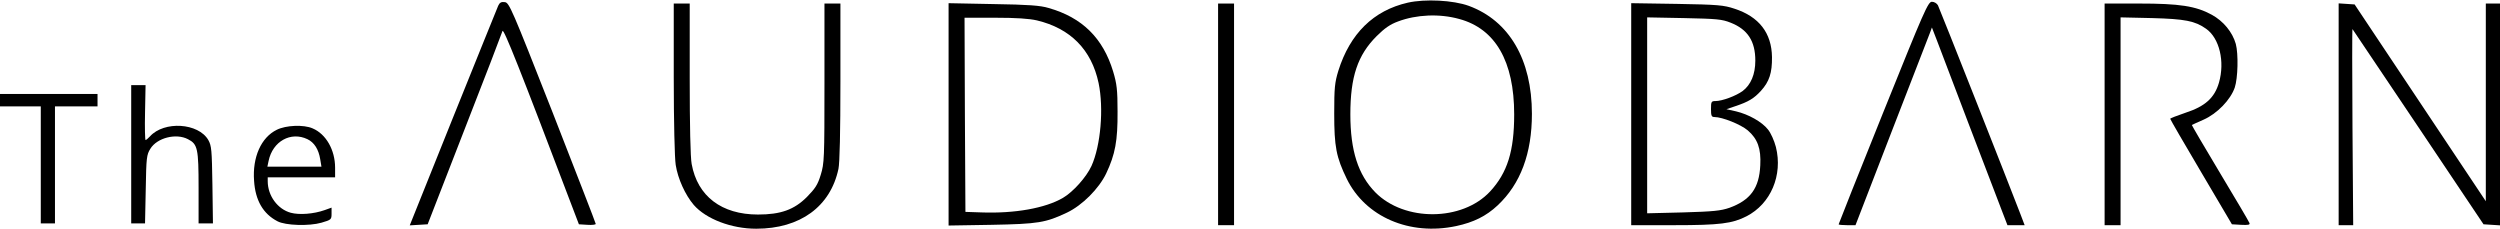
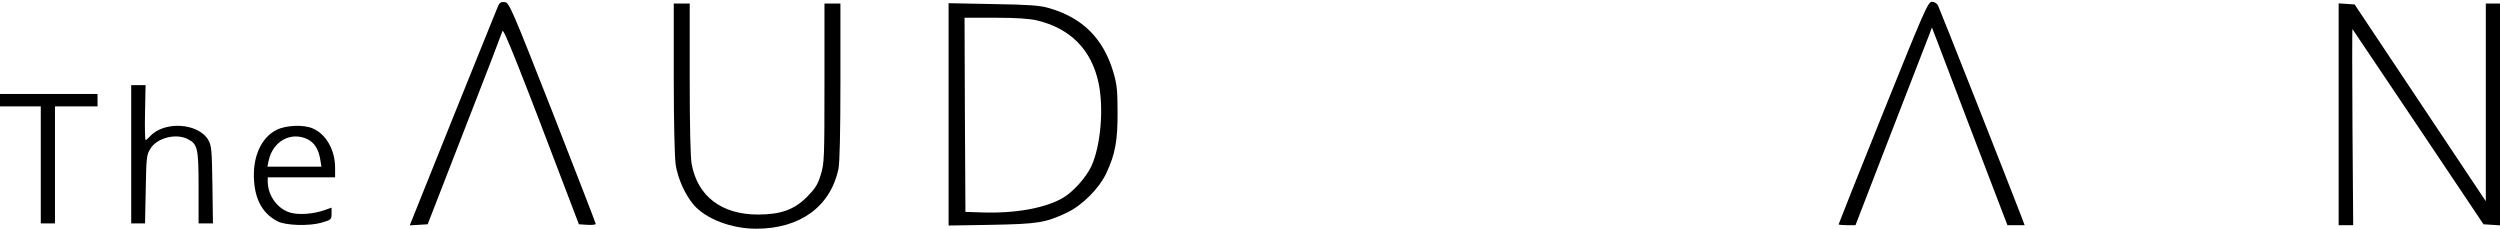
<svg xmlns="http://www.w3.org/2000/svg" version="1.0" width="1410pt" height="129pt" viewBox="0 0 1410 129" preserveAspectRatio="xMidYMid meet">
  <g transform="translate(0,129) scale(0.1,-0.1)" fill="#000000" stroke="none">
-     <path d="M7940 1275 c-193 -44 -326 -174 -392 -385 -20 -66 -23 -95 -23 -240 0 -187 11 -246 71 -369 105 -214 354 -322 617 -266 98 21 169 56 234 117 129 121 193 293 193 516 0 306 -128 525 -356 609 -88 32 -246 40 -344 18z m290 -92 c204 -55 310 -239 310 -538 0 -207 -38 -329 -136 -435 -157 -169 -483 -171 -647 -5 -97 99 -141 235 -141 440 0 212 41 334 148 441 45 45 77 67 121 83 103 39 234 45 345 14z" />
    <path d="M2810 1258 c-6 -13 -120 -297 -255 -631 l-244 -608 51 3 50 3 208 535 c115 294 211 544 214 555 6 18 99 -216 389 -980 l42 -110 48 -3 c26 -2 47 1 47 5 0 5 -110 287 -243 628 -232 590 -245 620 -270 623 -20 3 -29 -3 -37 -20z" />
    <path d="M10621 655 c-138 -343 -251 -627 -251 -630 0 -3 21 -5 48 -5 l47 0 204 528 c112 290 209 540 216 557 l11 30 29 -75 c30 -81 318 -835 367 -962 l30 -78 48 0 49 0 -24 63 c-61 160 -456 1160 -465 1177 -6 11 -21 20 -34 20 -22 0 -43 -49 -275 -625z" />
    <path d="M3800 848 c0 -243 5 -451 11 -488 12 -78 54 -170 102 -226 69 -79 212 -134 352 -134 248 0 419 125 464 338 7 34 11 208 11 492 l0 440 -45 0 -45 0 0 -449 c0 -427 -1 -452 -21 -517 -17 -56 -31 -77 -78 -125 -72 -72 -148 -99 -276 -99 -205 0 -341 103 -374 285 -7 36 -11 219 -11 482 l0 423 -45 0 -45 0 0 -422z" />
    <path d="M5350 645 l0 -627 243 4 c264 5 304 12 425 69 86 41 180 135 221 221 51 108 65 184 64 348 0 123 -4 157 -25 227 -57 188 -174 304 -364 358 -46 14 -114 19 -311 22 l-253 5 0 -627z m498 530 c189 -45 308 -165 348 -353 30 -144 12 -353 -40 -468 -29 -63 -103 -146 -161 -180 -99 -58 -272 -89 -460 -82 l-90 3 -3 548 -2 547 172 0 c118 0 193 -5 236 -15z" />
-     <path d="M6870 645 l0 -625 45 0 45 0 0 625 0 625 -45 0 -45 0 0 -625z" />
-     <path d="M9200 646 l0 -626 243 0 c256 0 327 9 407 50 137 70 206 232 166 391 -9 35 -29 80 -45 99 -34 43 -109 85 -180 102 l-54 12 50 17 c75 25 106 44 145 87 47 52 63 101 62 190 -2 136 -73 228 -212 273 -60 20 -93 23 -324 27 l-258 4 0 -626z m561 516 c96 -38 139 -104 139 -214 0 -77 -25 -136 -71 -171 -38 -28 -116 -57 -154 -57 -23 0 -25 -4 -25 -45 0 -37 3 -45 19 -45 45 0 149 -42 188 -75 56 -48 76 -103 71 -197 -6 -130 -56 -197 -174 -240 -50 -17 -91 -21 -261 -26 l-203 -5 0 552 0 553 208 -4 c184 -4 213 -6 263 -26z" />
-     <path d="M11870 645 l0 -625 45 0 45 0 0 586 0 586 178 -4 c185 -5 242 -16 304 -60 76 -53 107 -186 73 -304 -25 -86 -78 -134 -189 -170 -47 -16 -86 -31 -86 -34 0 -3 78 -138 174 -300 l174 -295 52 -3 c40 -2 51 0 47 10 -2 7 -77 134 -166 282 -89 148 -160 270 -159 271 2 1 31 15 66 30 77 34 152 112 176 181 18 54 21 189 6 246 -19 67 -70 129 -136 165 -90 49 -181 63 -410 63 l-194 0 0 -625z" />
    <path d="M13190 646 l0 -626 41 0 41 0 -4 554 c-2 305 -2 553 0 552 1 -2 168 -250 371 -552 l368 -549 47 -3 46 -3 0 625 0 626 -40 0 -40 0 0 -557 0 -558 -370 555 -370 555 -45 3 -45 3 0 -625z" />
    <path d="M740 420 l0 -390 39 0 39 0 4 193 c3 179 5 194 26 228 38 62 145 89 212 54 55 -28 60 -53 60 -275 l0 -200 41 0 40 0 -3 218 c-3 196 -5 220 -23 252 -56 97 -249 109 -329 21 -11 -12 -22 -21 -25 -21 -3 0 -5 70 -3 155 l3 155 -41 0 -40 0 0 -390z" />
    <path d="M0 725 l0 -35 115 0 115 0 0 -330 0 -330 40 0 40 0 0 330 0 330 120 0 120 0 0 35 0 35 -275 0 -275 0 0 -35z" />
    <path d="M1561 558 c-88 -43 -138 -154 -128 -288 7 -110 51 -186 132 -228 45 -24 179 -28 248 -8 55 16 57 18 57 51 l0 34 -39 -14 c-62 -22 -143 -28 -191 -15 -74 20 -130 96 -130 178 l0 22 190 0 190 0 0 54 c0 100 -51 190 -127 222 -50 22 -150 18 -202 -8z m173 -53 c38 -18 63 -57 72 -113 l7 -42 -153 0 -152 0 7 33 c23 110 125 167 219 122z" />
  </g>
</svg>